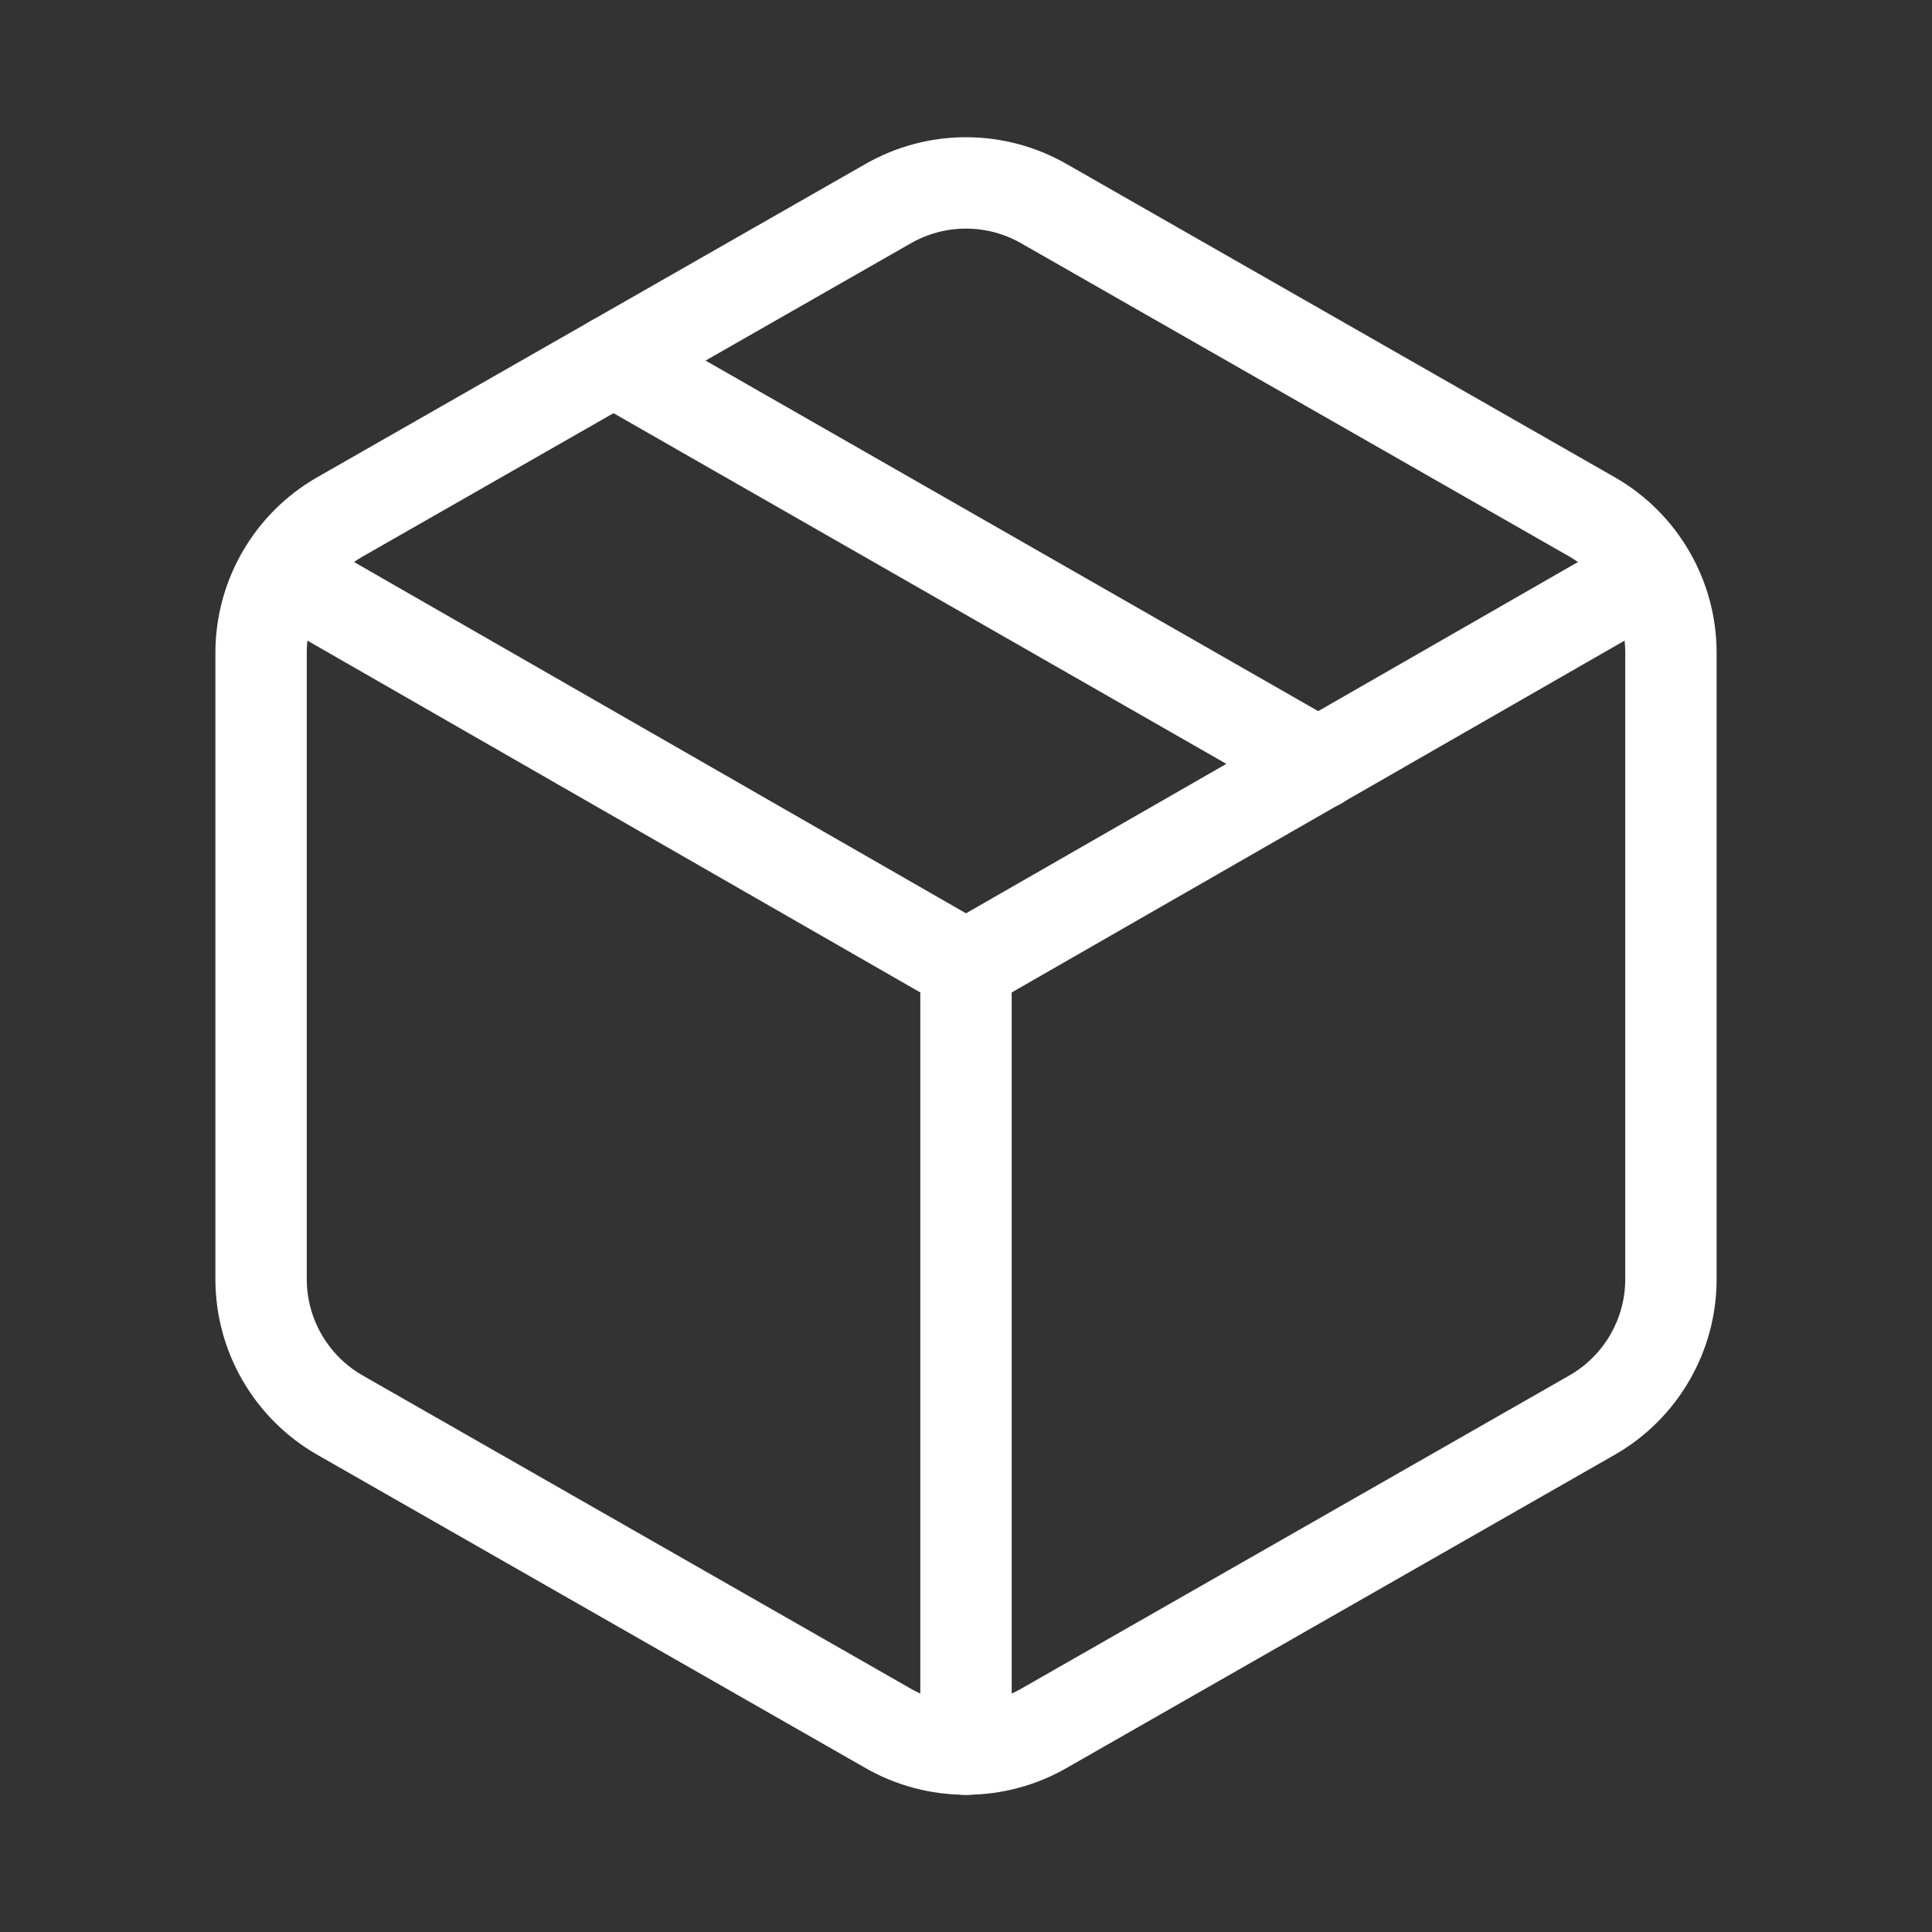
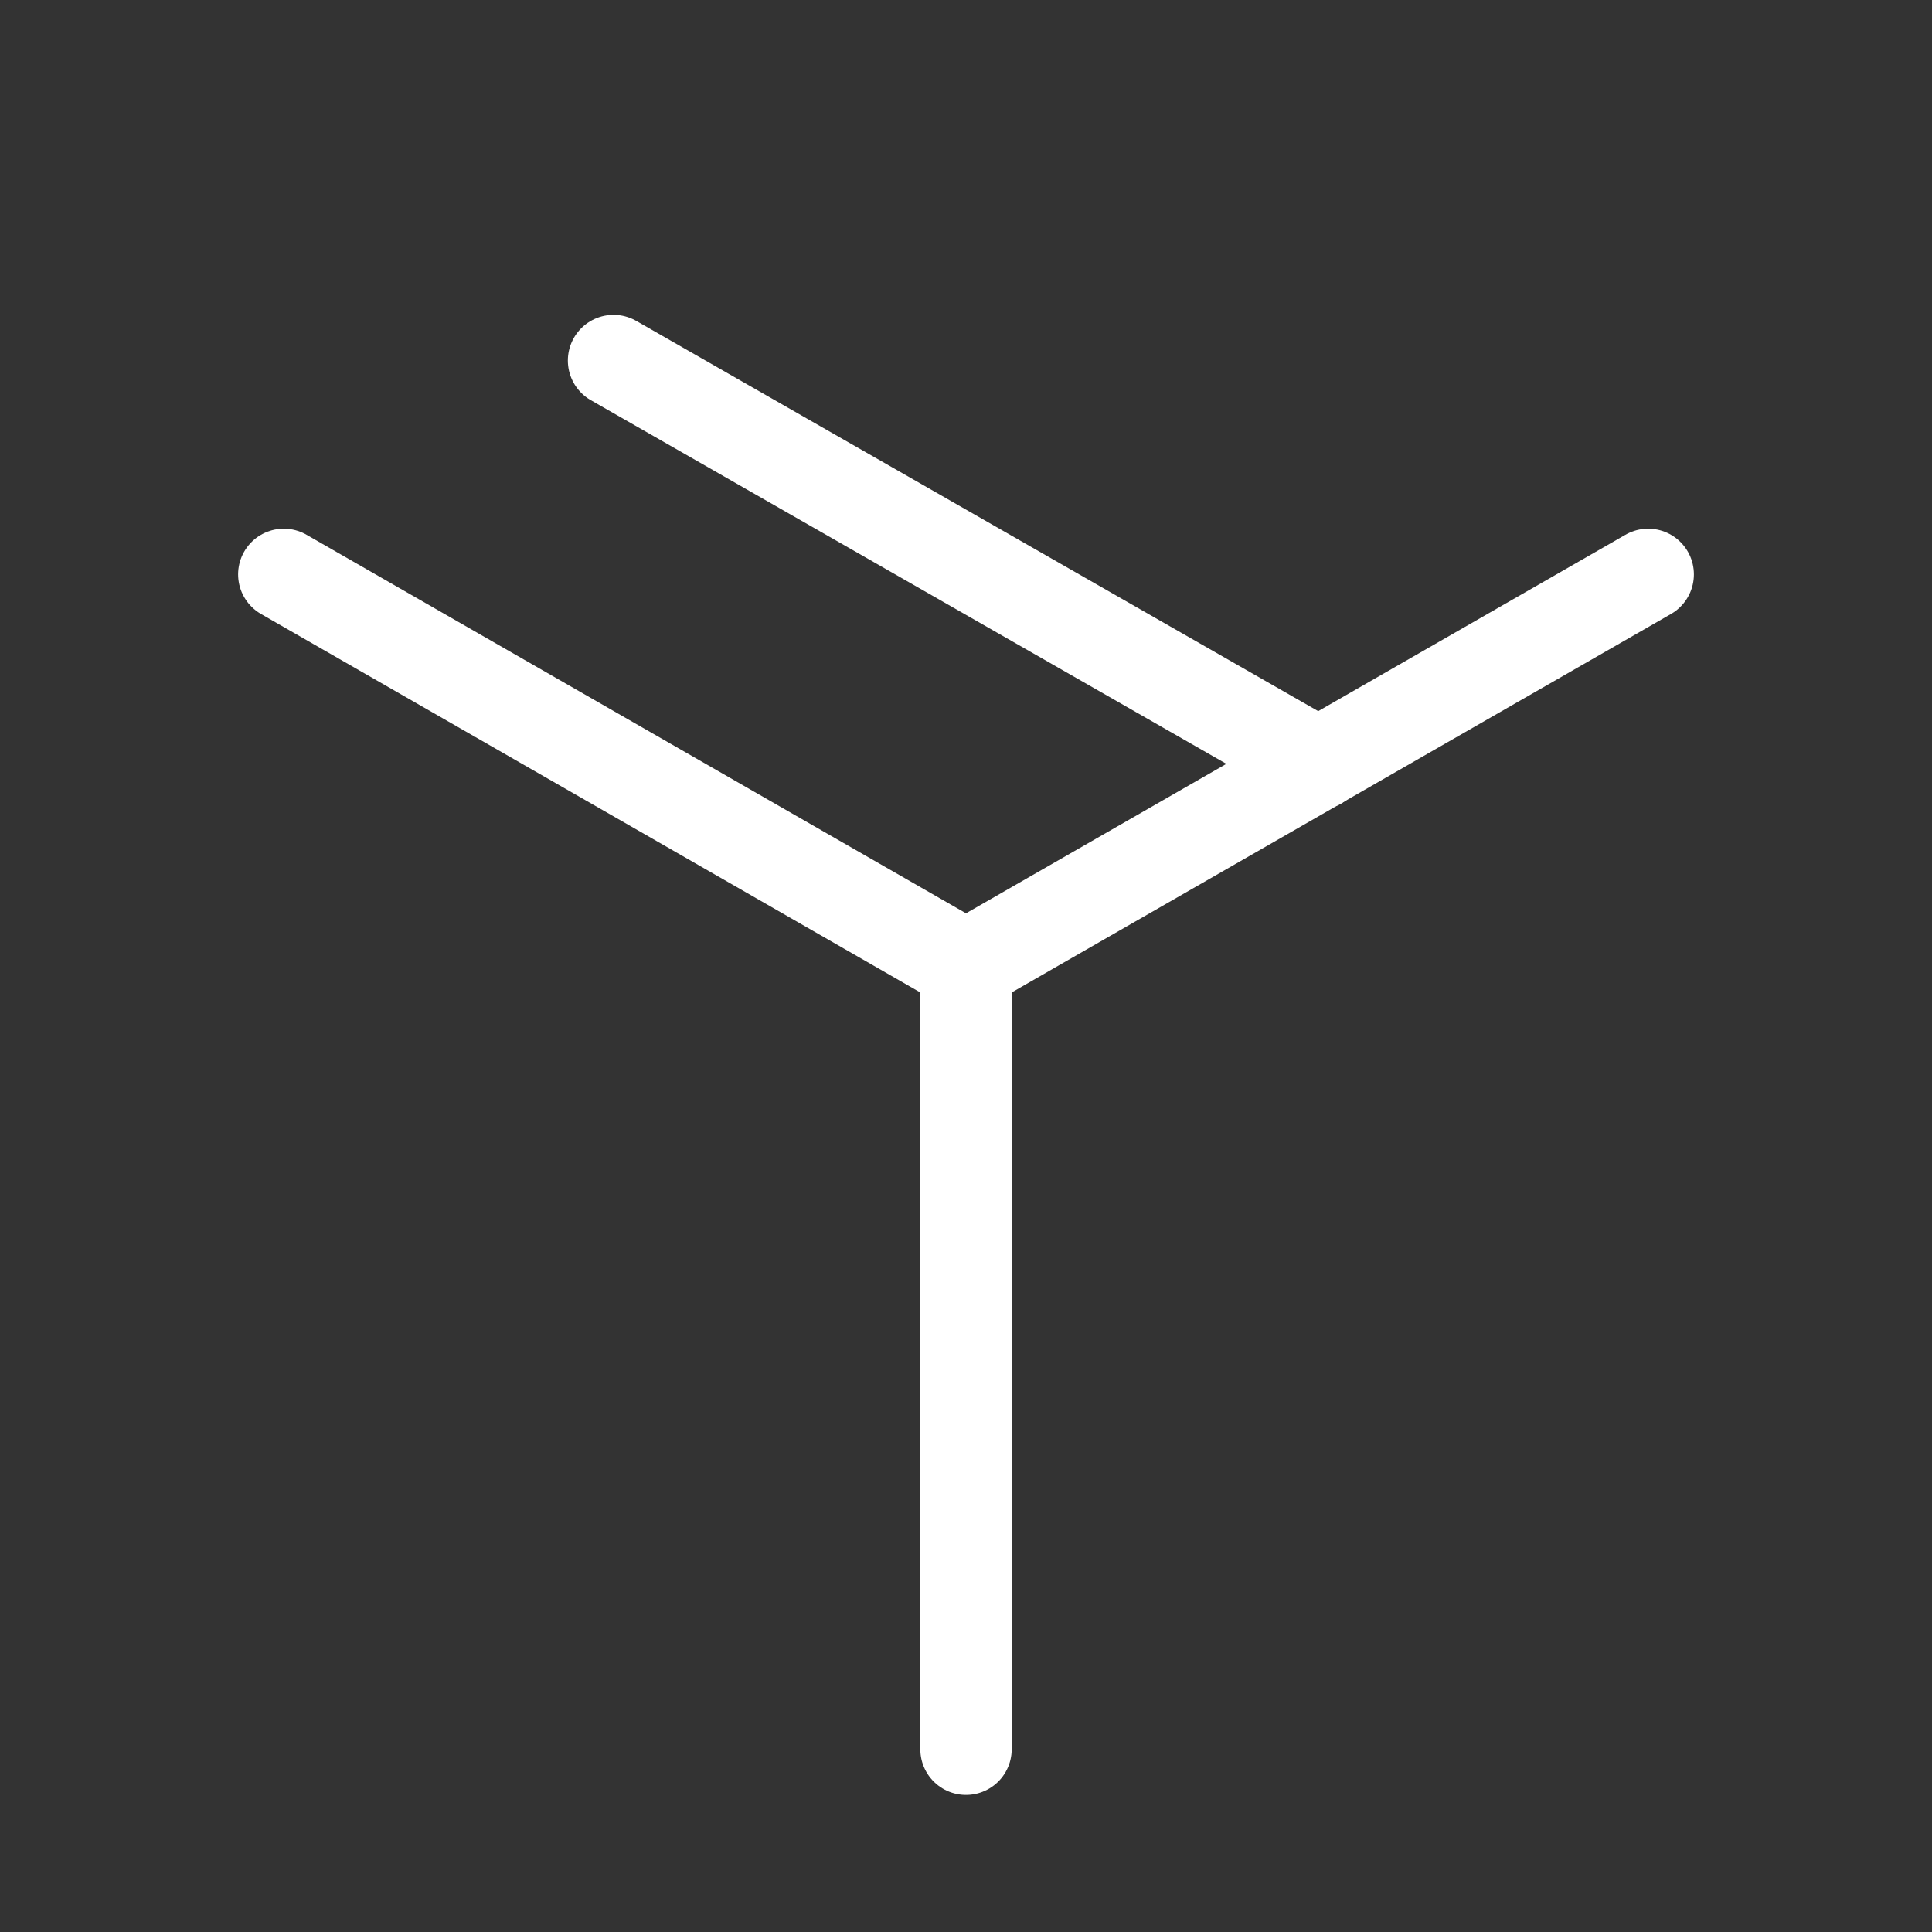
<svg xmlns="http://www.w3.org/2000/svg" id="Camada_1" x="0px" y="0px" viewBox="0 0 37 37" xml:space="preserve">
  <rect x="0" y="0" width="37" height="37" fill="#333333" stroke="none" />
-   <path fill="none" stroke="#FFFFFF" stroke-width="1.75" stroke-linecap="round" stroke-linejoin="round" d="M17,33.095 c0.456,0.263,0.973,0.402,1.5,0.402s1.044-0.139,1.5-0.402l10.5-6c0.456-0.263,0.834-0.641,1.097-1.097 C31.861,25.543,32,25.026,32,24.5v-12c0-0.526-0.139-1.043-0.403-1.498c-0.263-0.456-0.642-0.834-1.097-1.097l-10.5-6 c-0.456-0.263-0.973-0.402-1.5-0.402S17.456,3.642,17,3.905l-10.5,6c-0.456,0.263-0.834,0.641-1.097,1.097 C5.139,11.457,5.001,11.974,5,12.5v12c0.001,0.526,0.139,1.043,0.403,1.498c0.263,0.455,0.642,0.834,1.097,1.097L17,33.095z" />
  <path fill="none" stroke="#FFFFFF" stroke-width="1.75" stroke-linecap="round" stroke-linejoin="round" d="M18.5,33.5v-15" />
  <path fill="none" stroke="#FFFFFF" stroke-width="1.75" stroke-linecap="round" stroke-linejoin="round" d="M5.435,11L18.5,18.5 L31.565,11" />
  <path fill="none" stroke="#FFFFFF" stroke-width="1.75" stroke-linecap="round" stroke-linejoin="round" d="M11.75,6.905l13.5,7.725 " />
</svg>